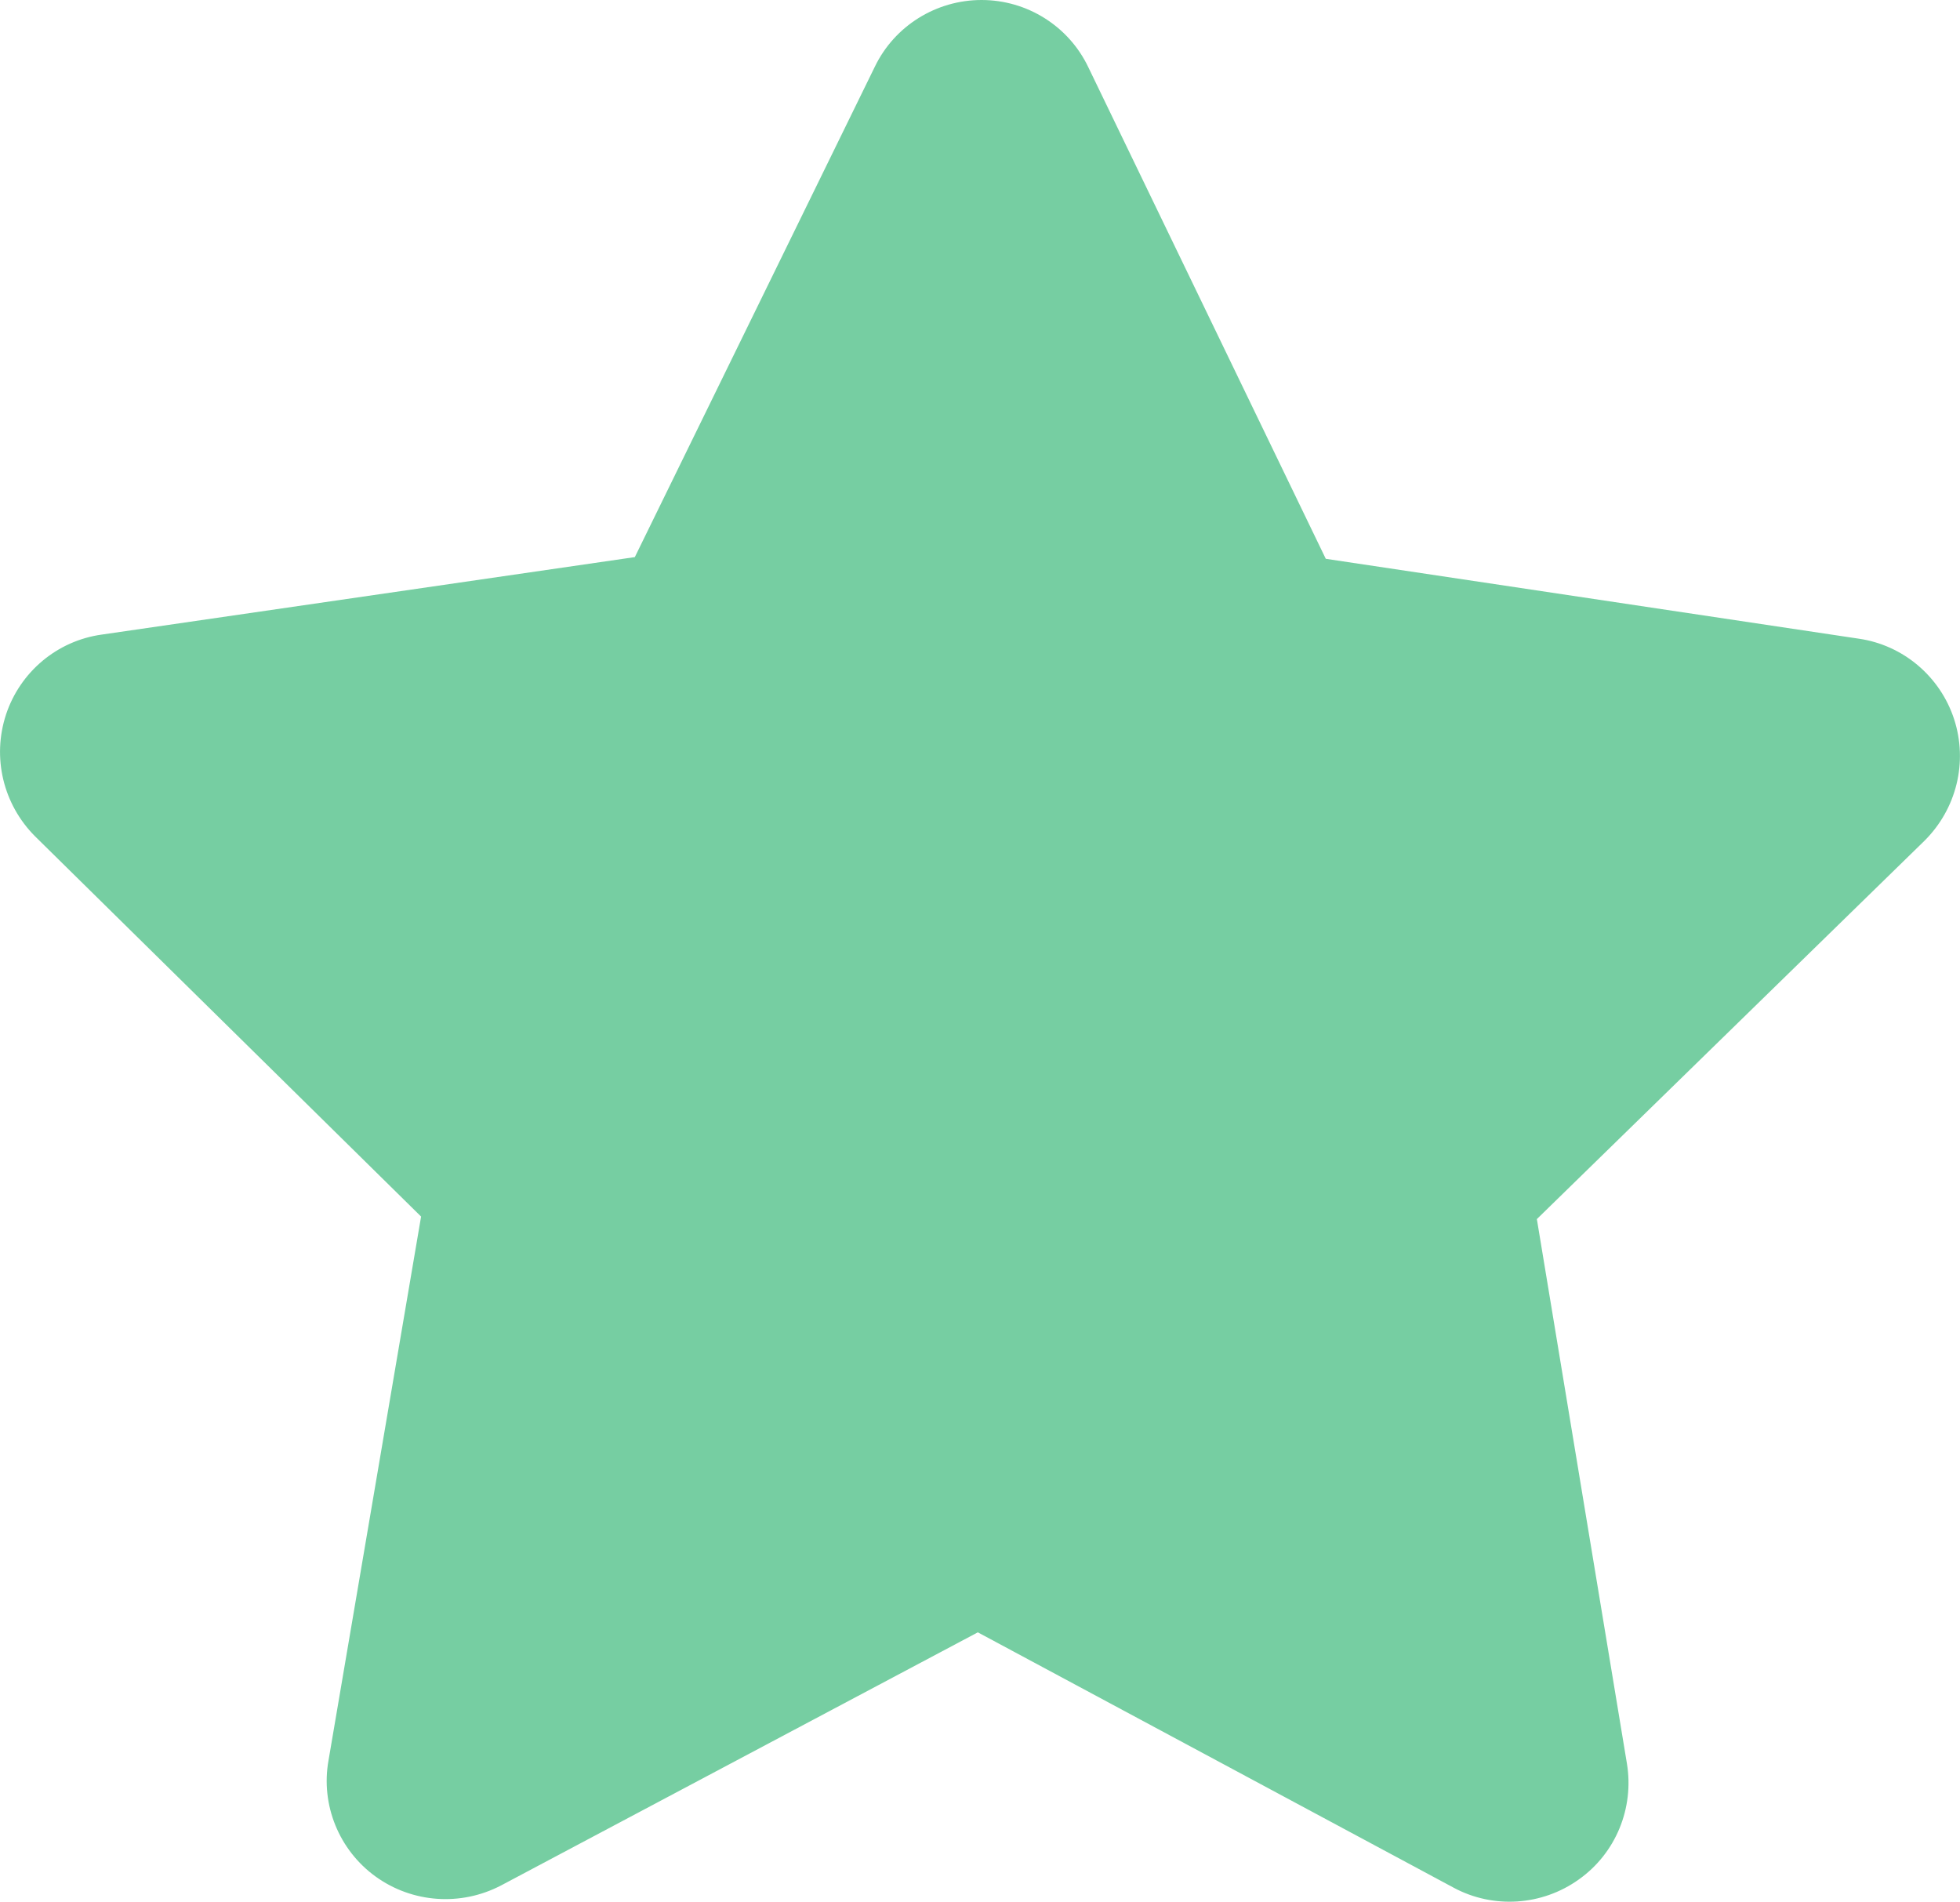
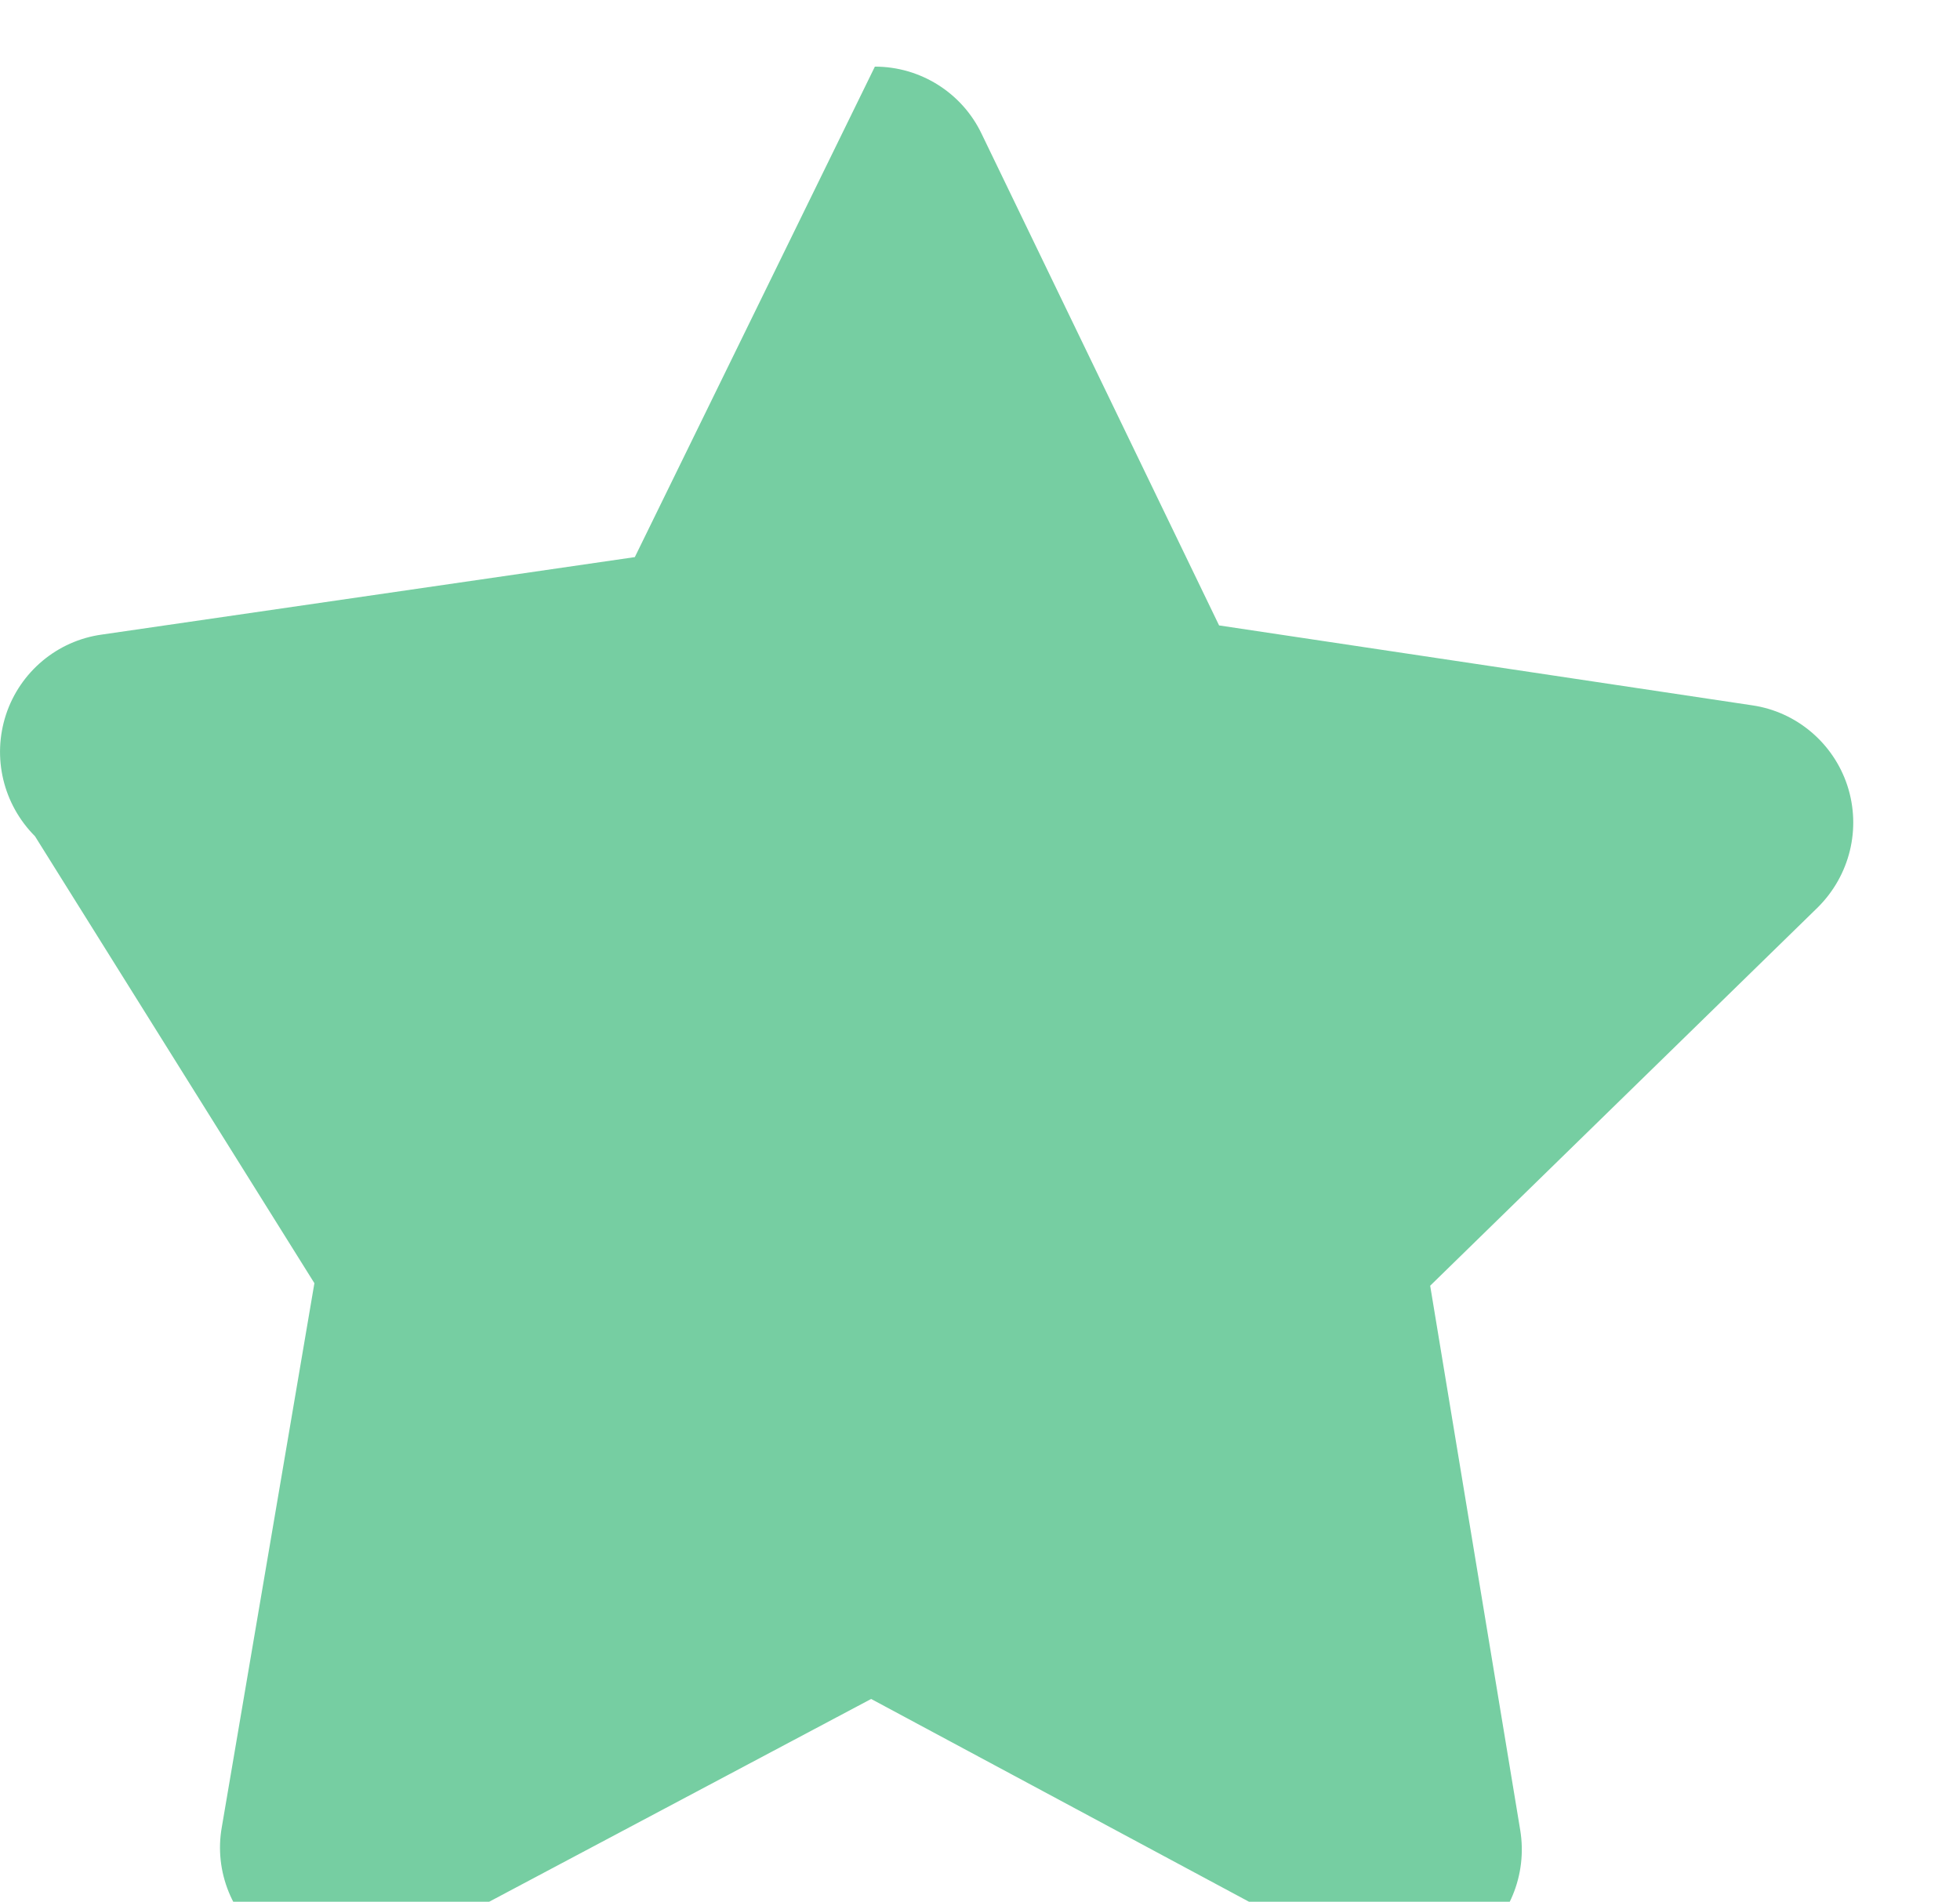
<svg xmlns="http://www.w3.org/2000/svg" id="Ebene_1" viewBox="0 0 162.4 157.57">
  <defs>
    <style>
      .cls-4 {
        fill: #76cea2;
      }
    </style>
  </defs>
-   <path class="cls-4" d="M.5,59.2c1.17-3.53,4.24-6.11,7.93-6.62l44.17-6.42L72.49,5.52C74.13,2.13,77.58,0,81.33,0c3.78,0,7.22,2.17,8.84,5.56l19.68,40.74,44.17,6.62c3.66.53,6.73,3.12,7.89,6.66,1.16,3.57.2,7.44-2.45,10.08l-32.12,31.35,7.46,45.1c.61,3.69-.91,7.44-3.99,9.62-3.05,2.18-7.08,2.44-10.36.68l-39.43-21.16-39.5,20.97c-3.33,1.74-7.35,1.46-10.39-.73-3.04-2.19-4.57-5.95-3.91-9.63l7.67-45.06L2.9,69.29c-2.64-2.65-3.57-6.53-2.4-10.09Z" />
+   <path class="cls-4" d="M.5,59.2c1.17-3.53,4.24-6.11,7.93-6.62l44.17-6.42L72.49,5.52c3.78,0,7.22,2.17,8.84,5.56l19.68,40.74,44.17,6.62c3.66.53,6.73,3.12,7.89,6.66,1.16,3.57.2,7.44-2.45,10.08l-32.12,31.35,7.46,45.1c.61,3.69-.91,7.44-3.99,9.62-3.05,2.18-7.08,2.44-10.36.68l-39.43-21.16-39.5,20.97c-3.33,1.74-7.35,1.46-10.39-.73-3.04-2.19-4.57-5.95-3.91-9.63l7.67-45.06L2.9,69.29c-2.64-2.65-3.57-6.53-2.4-10.09Z" />
</svg>